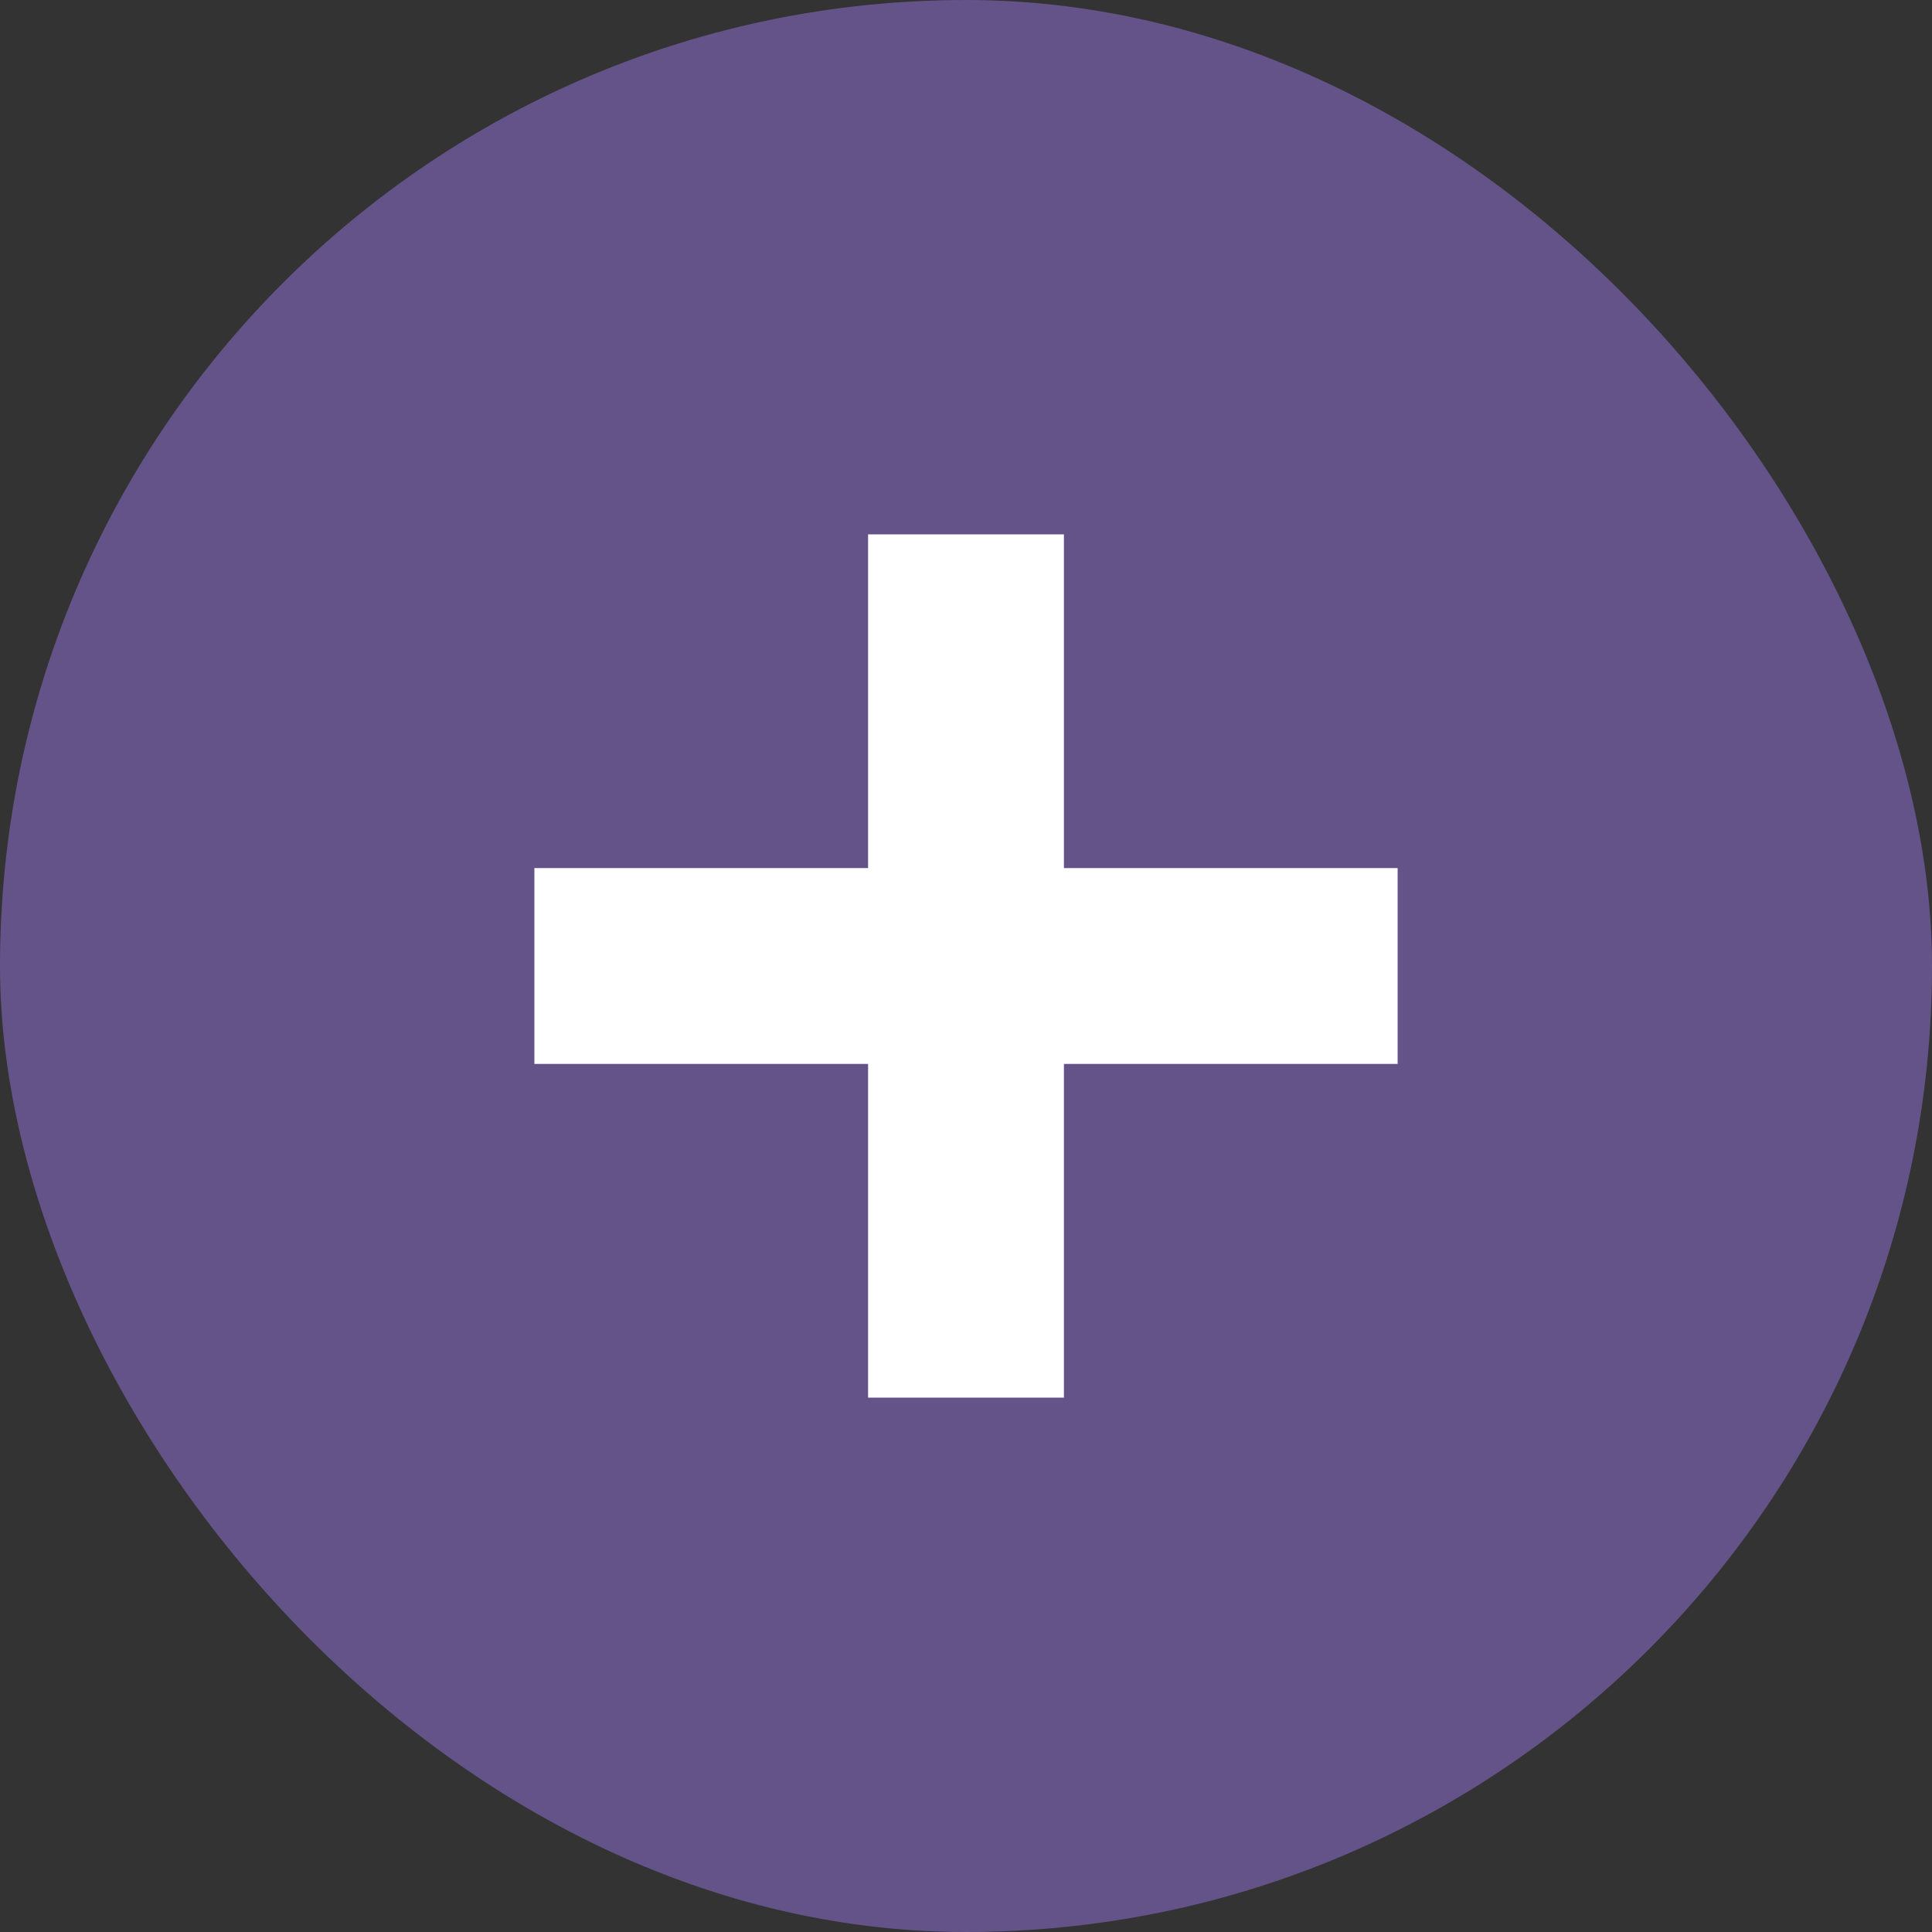
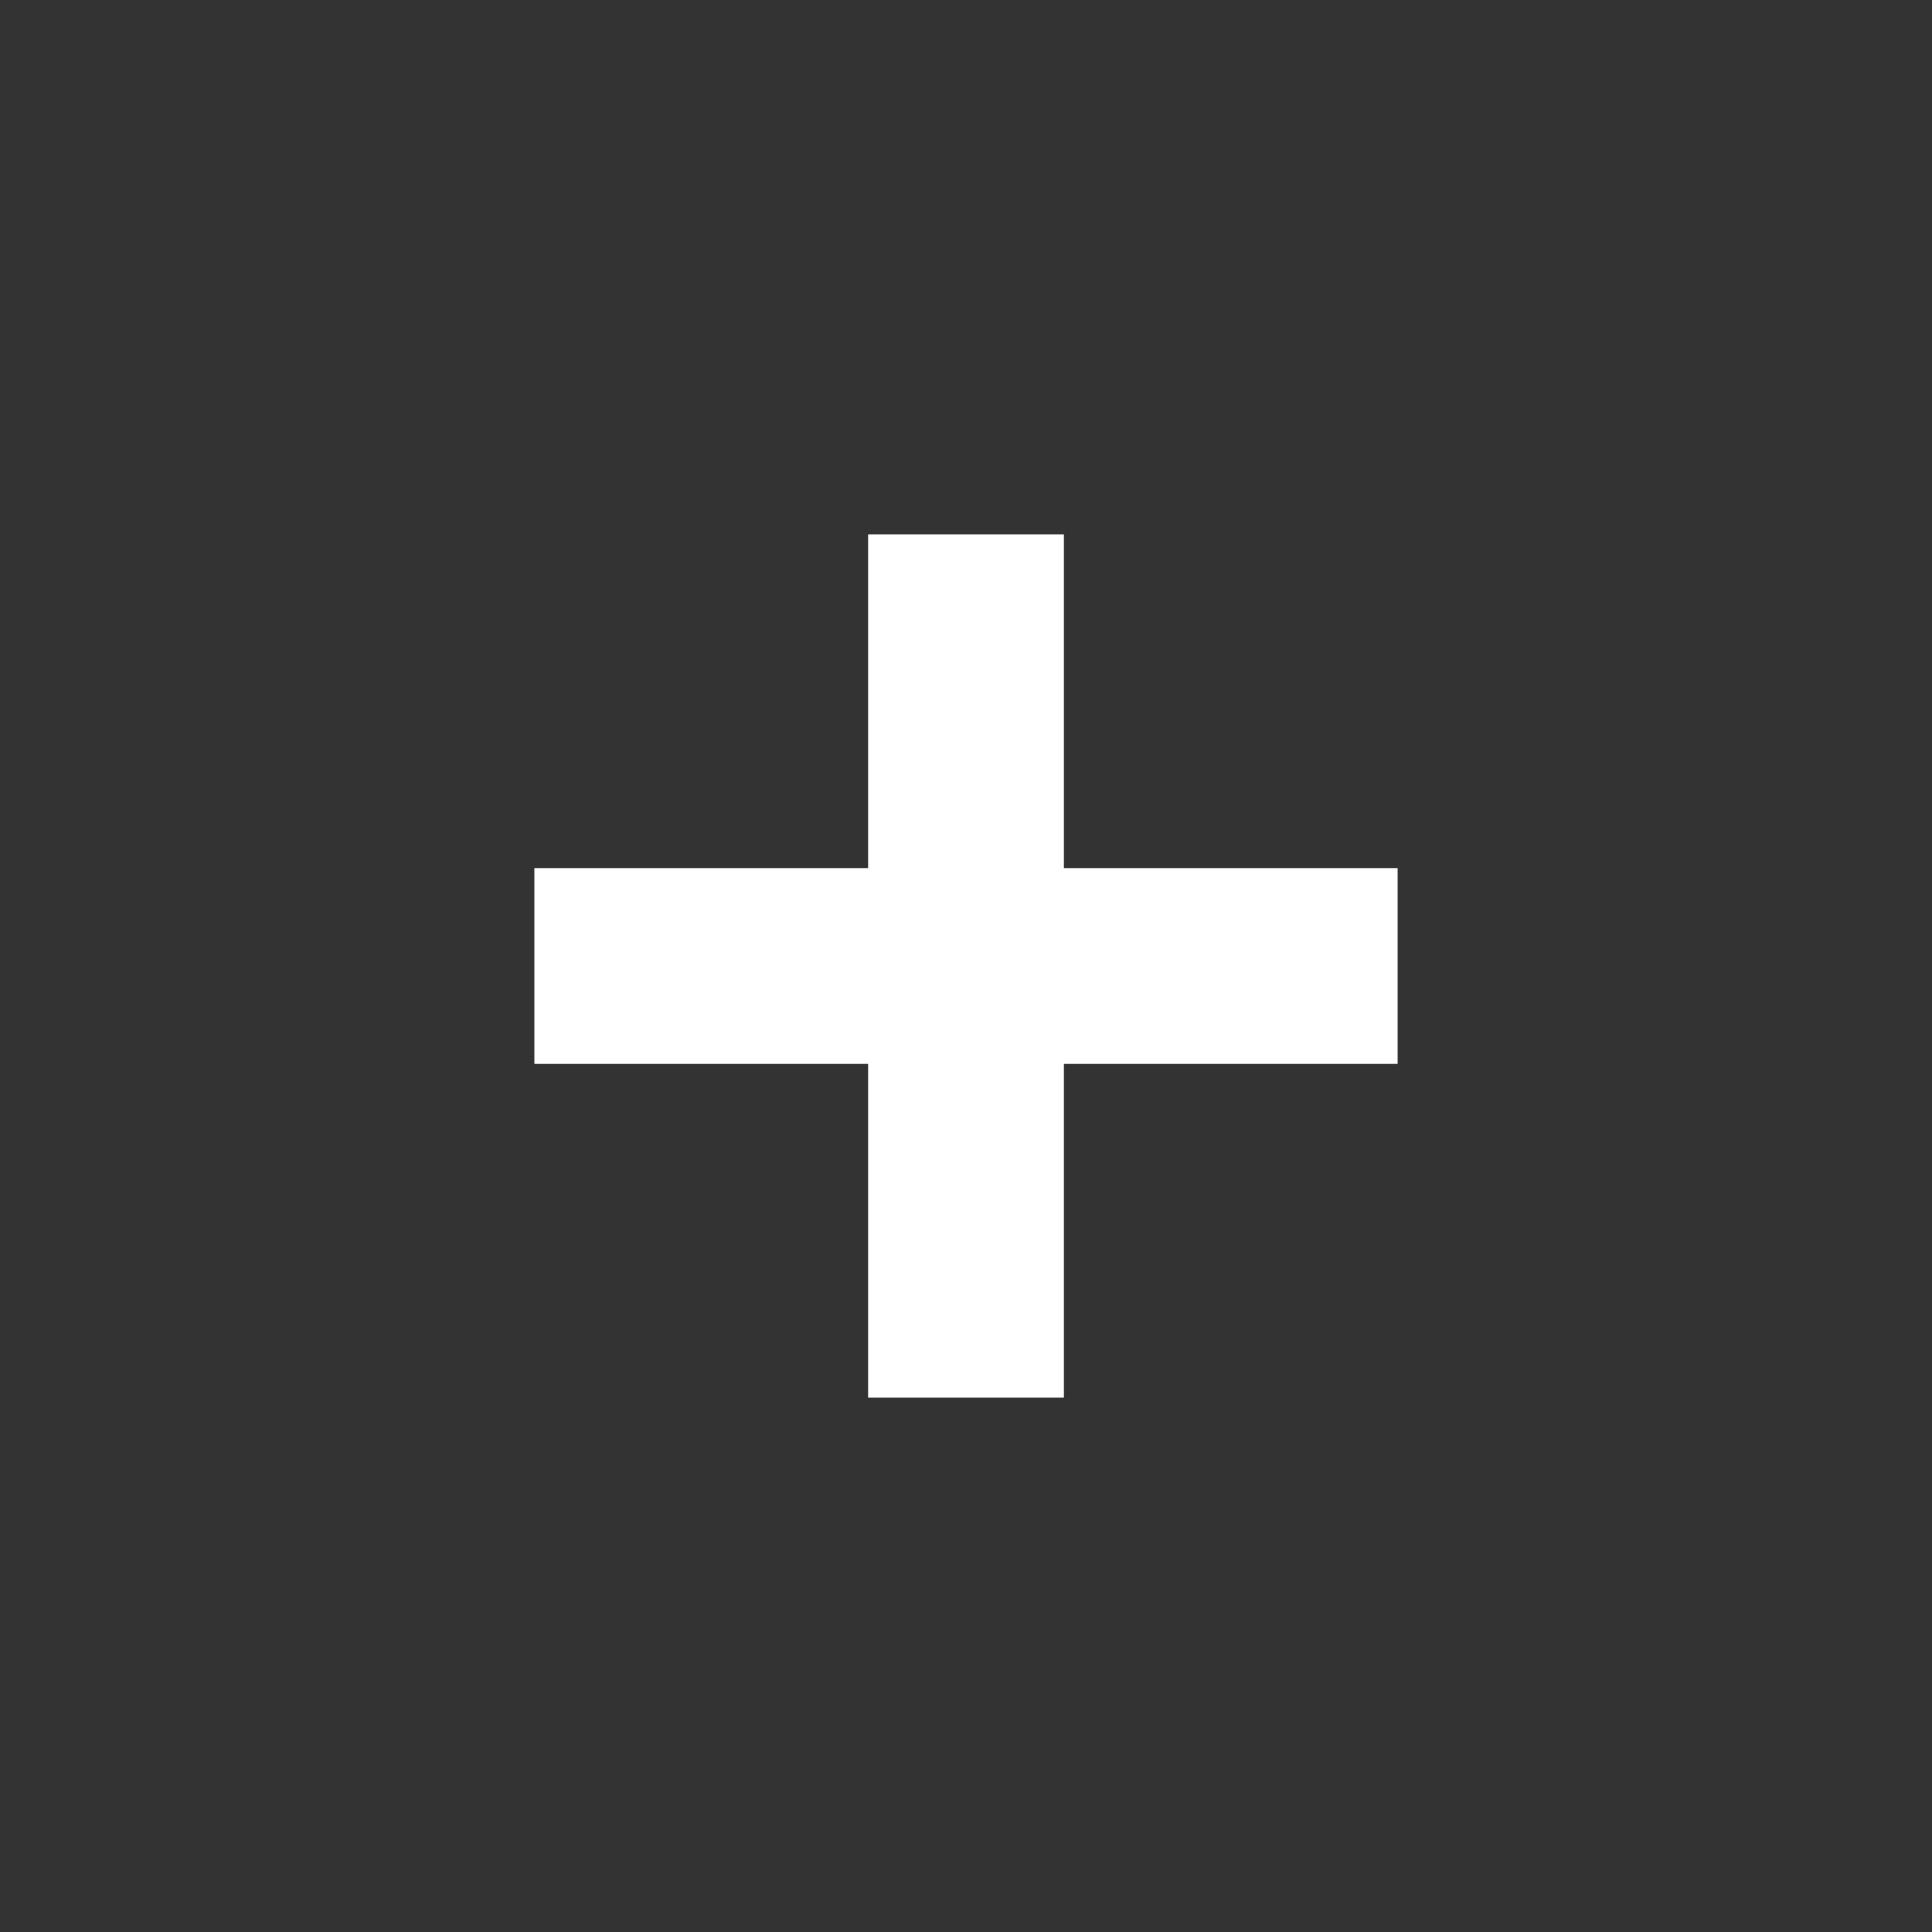
<svg xmlns="http://www.w3.org/2000/svg" width="22" height="22" viewBox="0 0 22 22" fill="none">
  <rect x="0" y="0" width="22" height="22" fill="#333333" stroke="none" />
-   <rect width="22" height="22" rx="11" fill="#645388" />
  <path d="M9.885 15.915V6.085H12.115V15.915H9.885ZM6.085 12.115V9.885H15.915V12.115H6.085Z" fill="white" />
</svg>